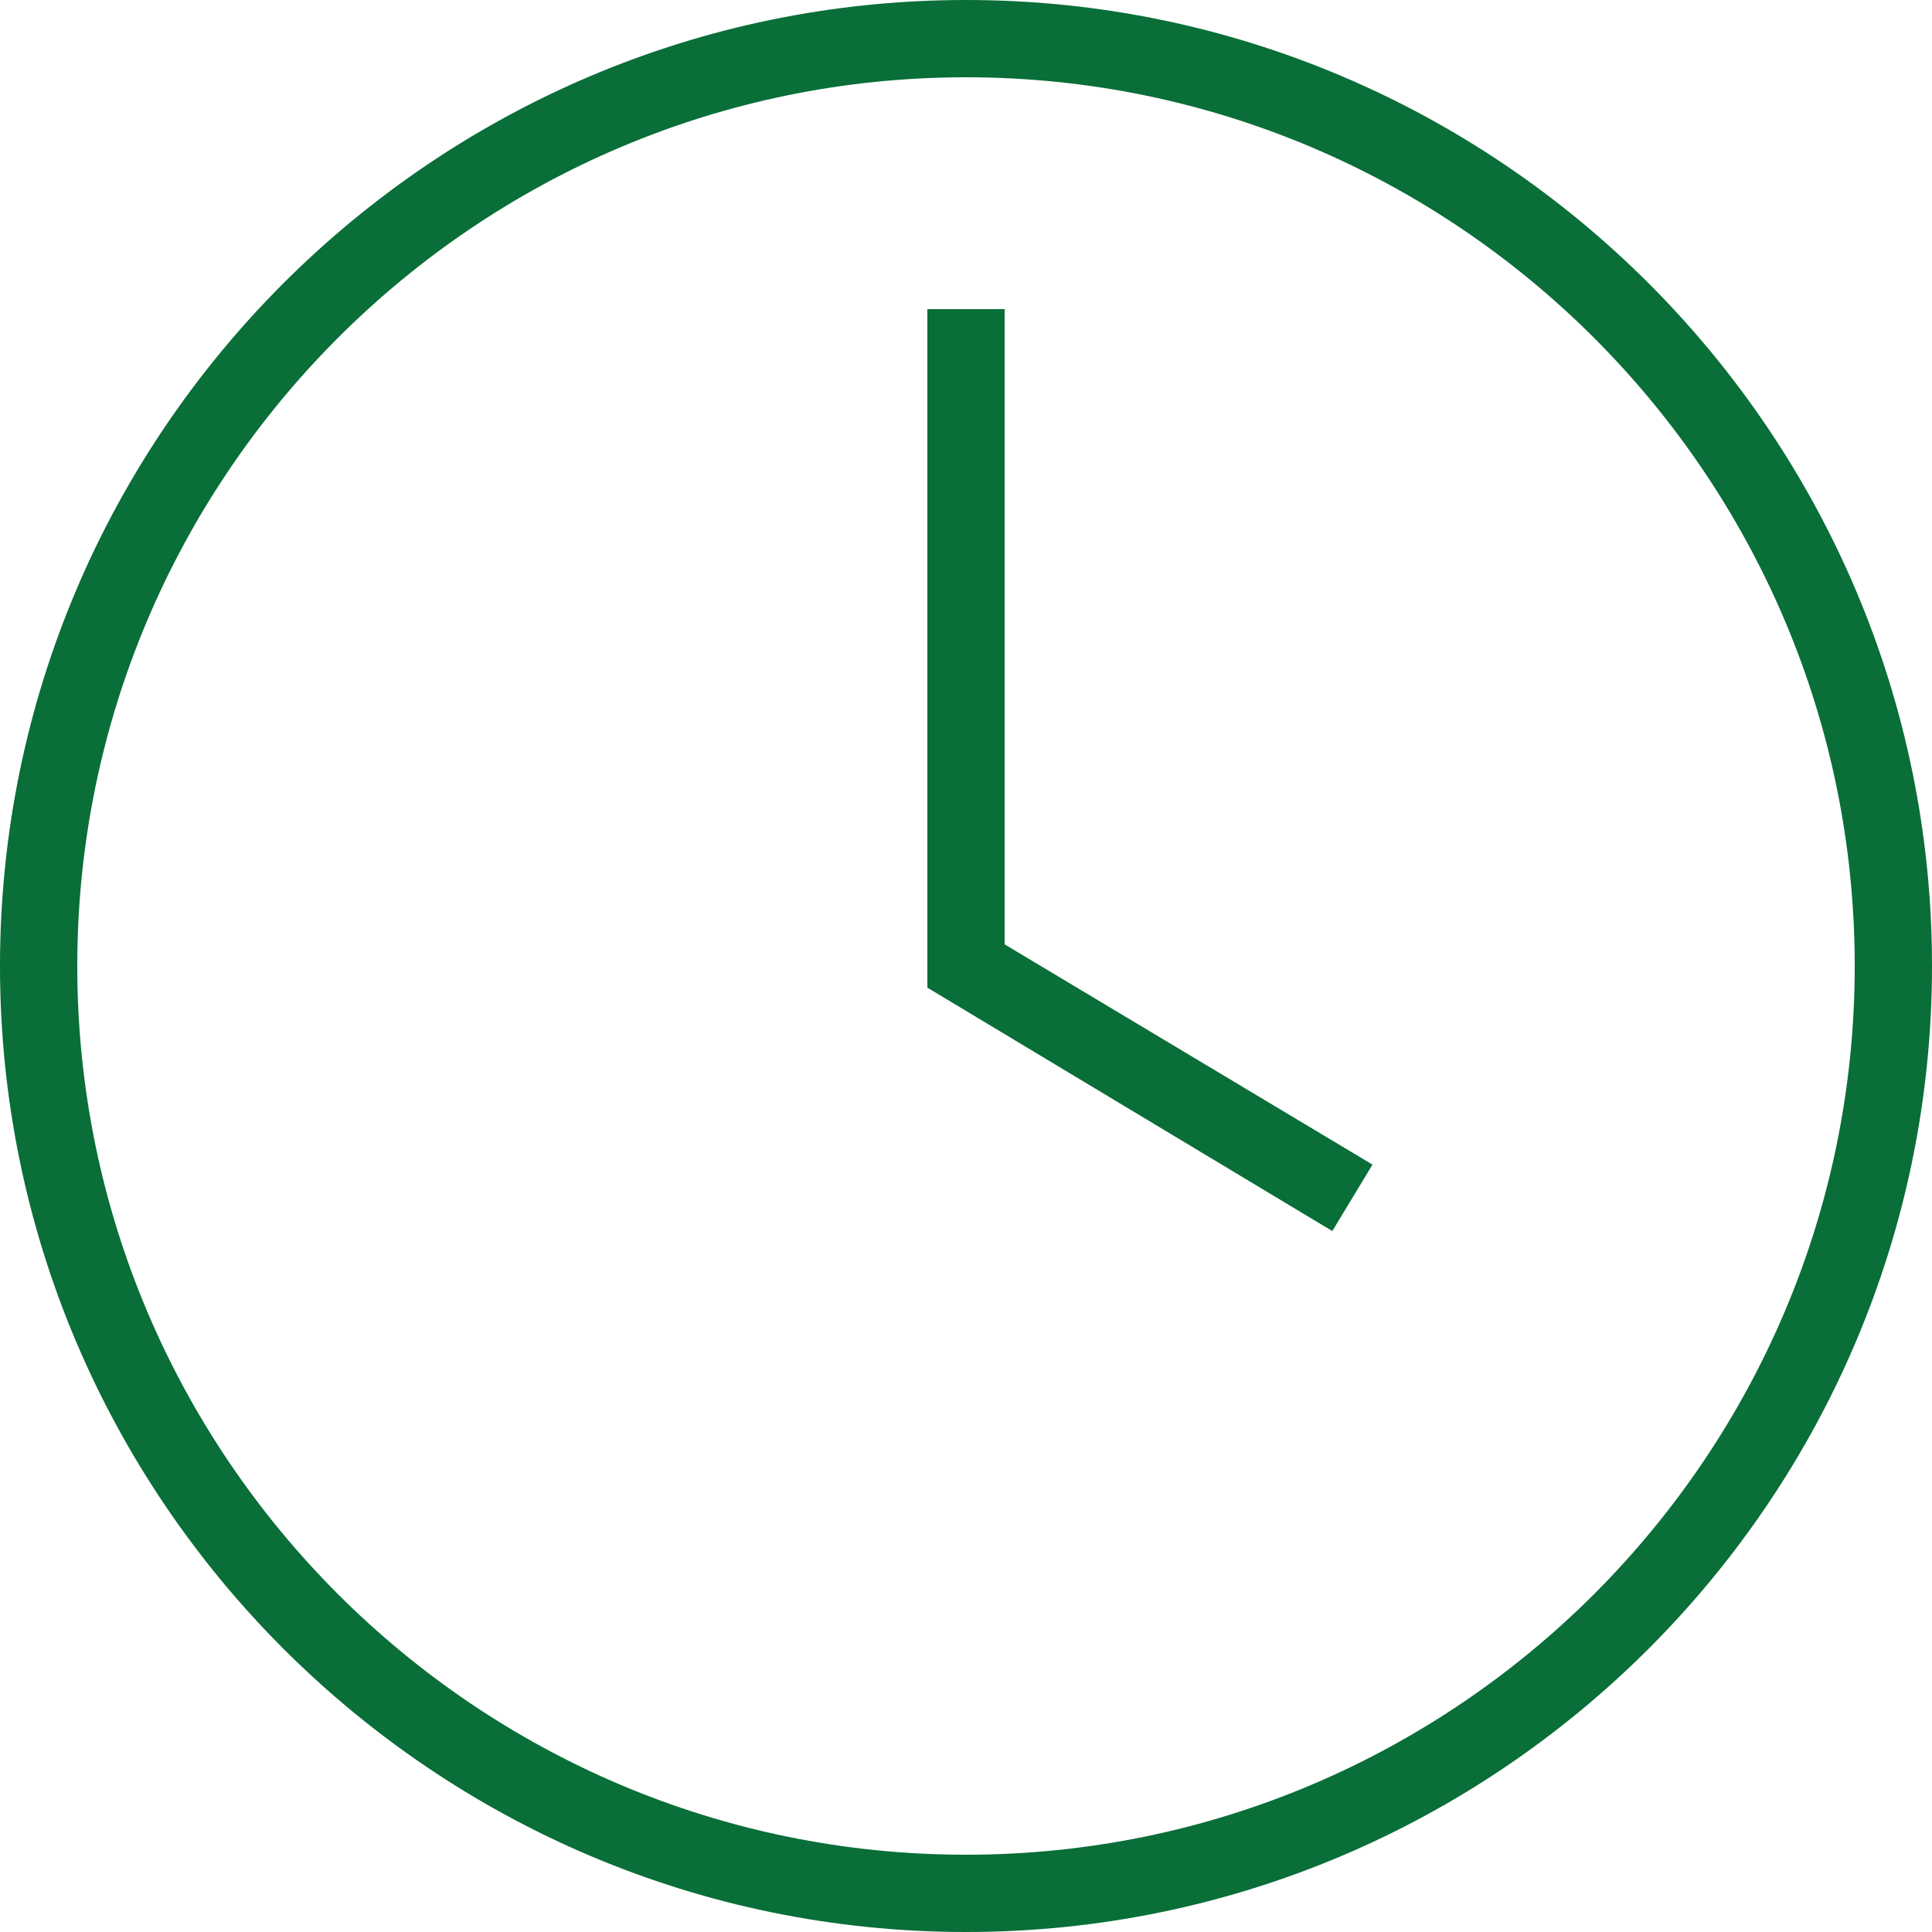
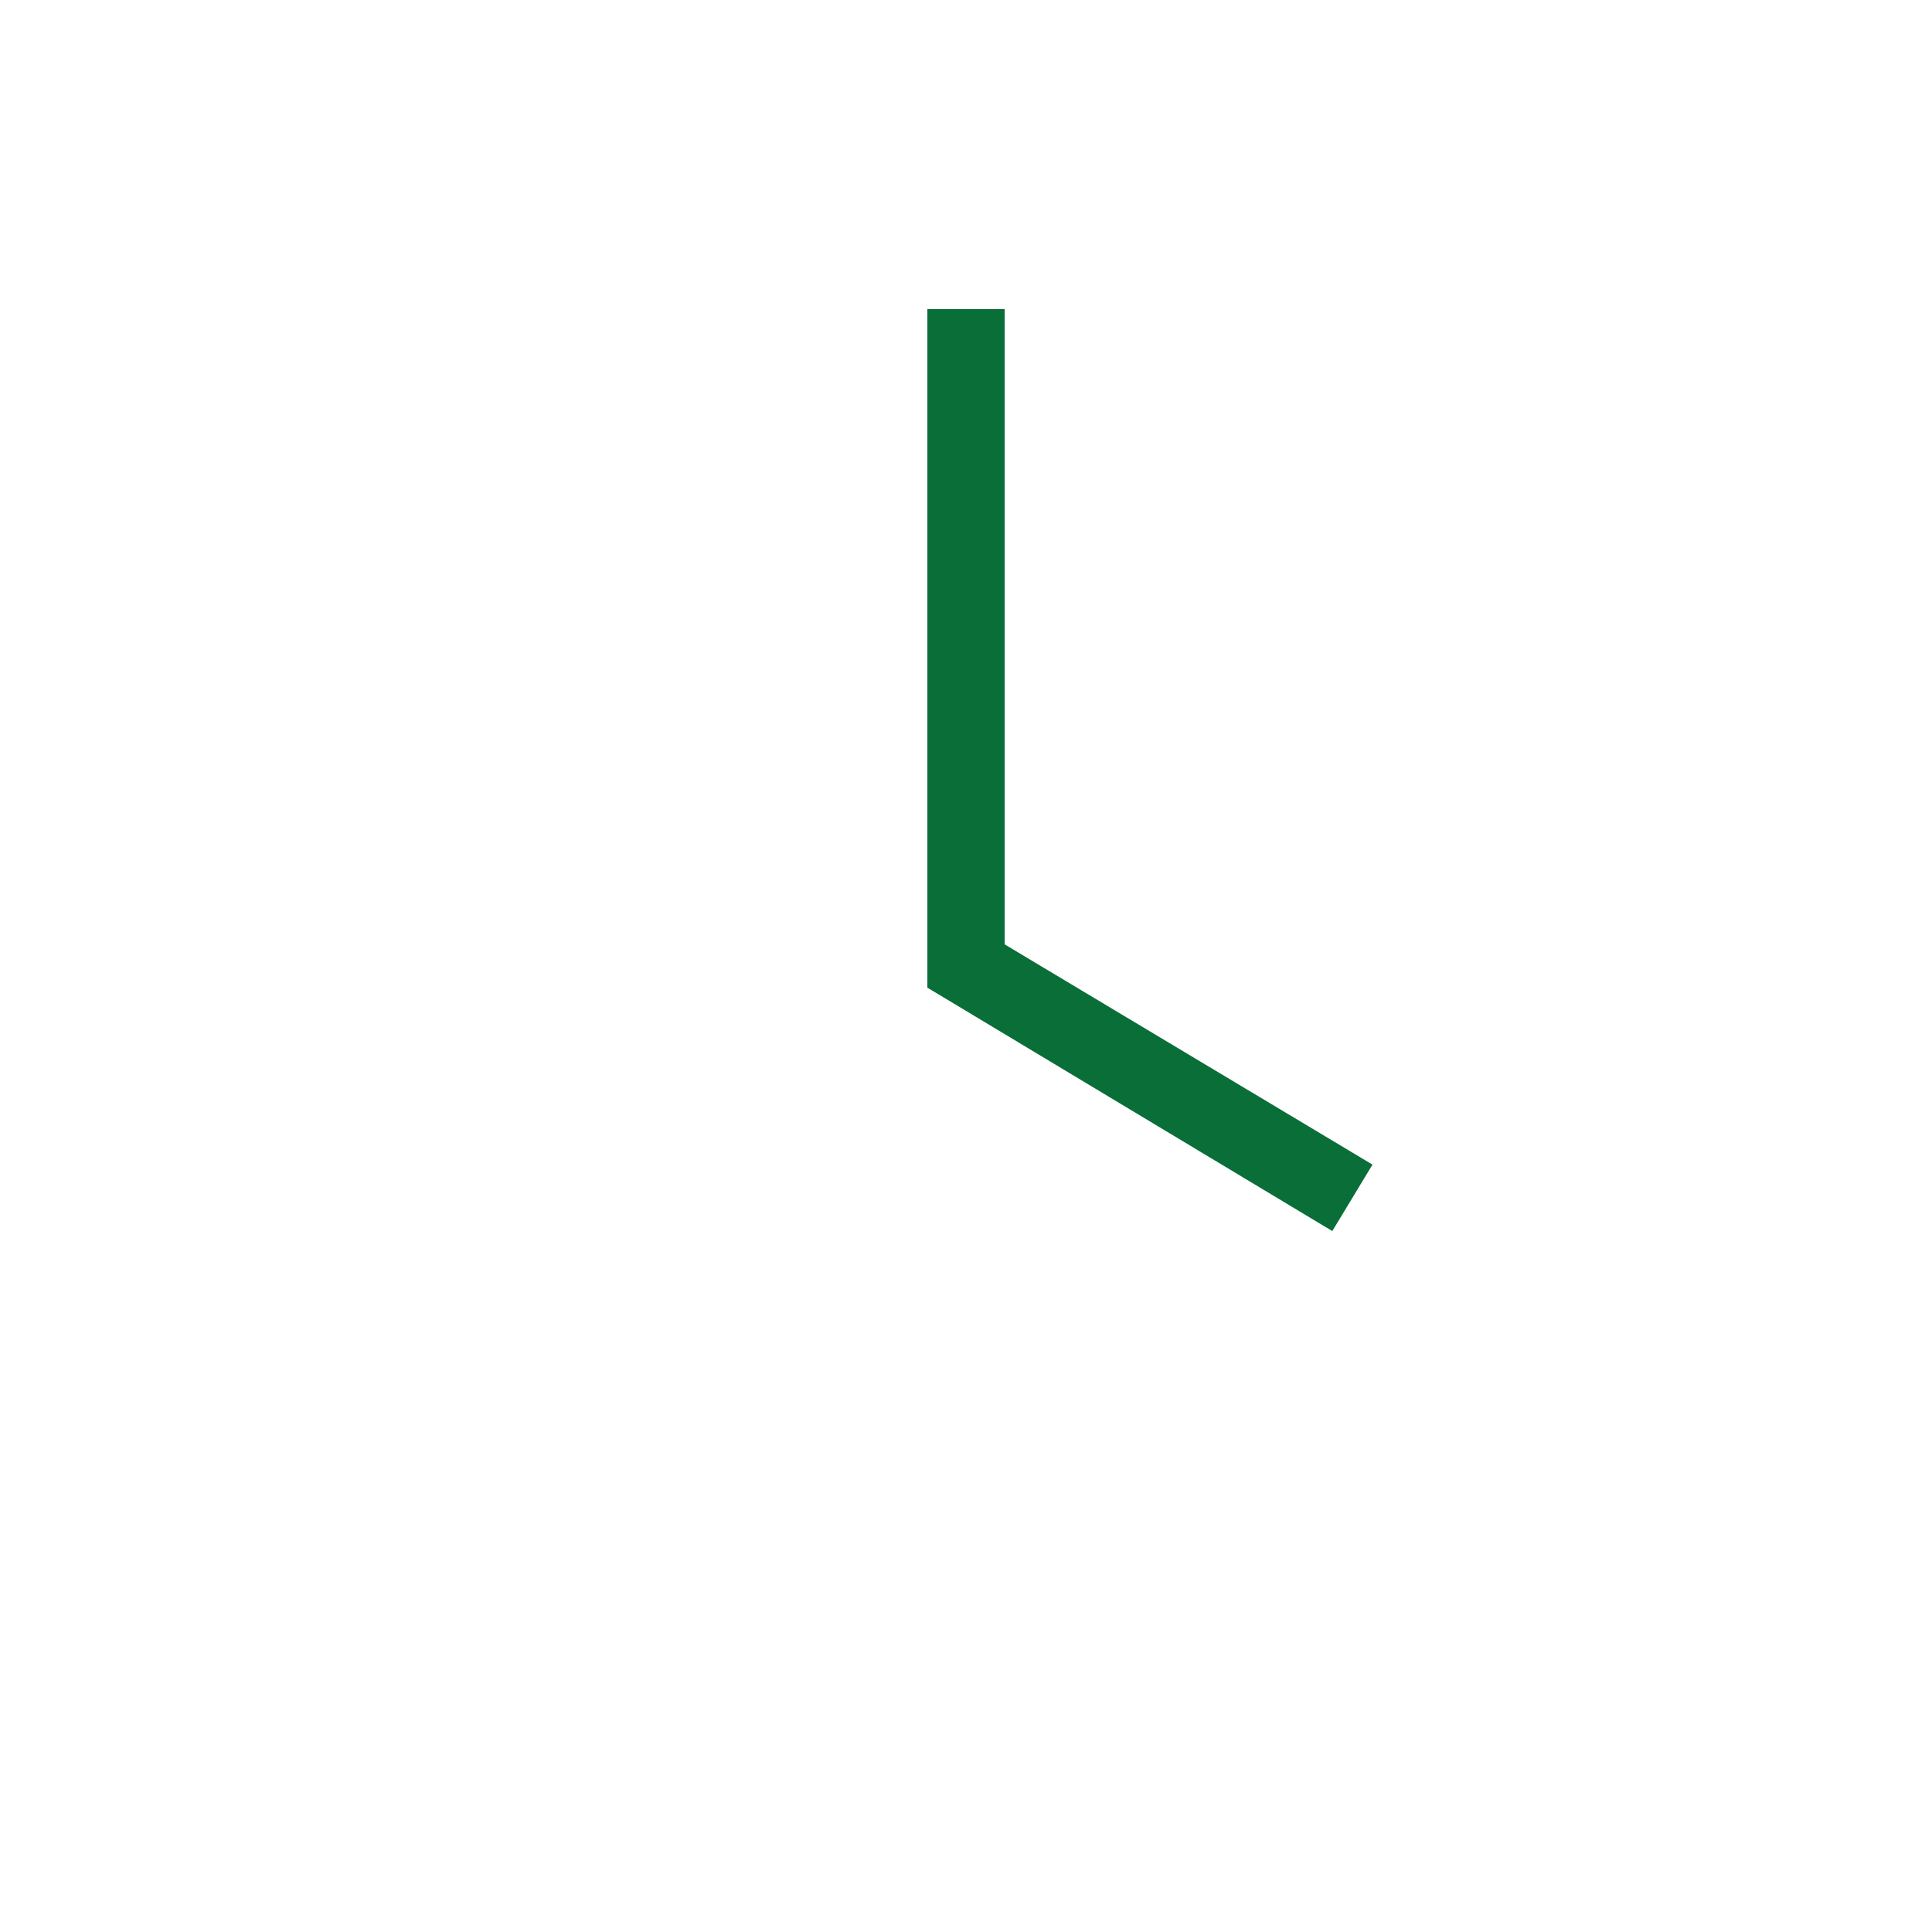
<svg xmlns="http://www.w3.org/2000/svg" id="_レイヤー_2" width="25" height="25" viewBox="0 0 25 25">
  <g id="_レイヤー_1-2">
-     <path d="m12.5,25C5.61,25,0,19.39,0,12.5S5.61,0,12.5,0s12.5,5.61,12.5,12.5-5.61,12.5-12.5,12.5Zm0-24C6.16,1,1,6.16,1,12.5s5.16,11.5,11.5,11.5,11.5-5.16,11.5-11.5S18.84,1,12.5,1Z" style="fill:#096e38;" />
    <polygon points="17.24 15.93 12 12.78 12 4 13 4 13 12.22 17.76 15.07 17.24 15.93" style="fill:#096e38;" />
  </g>
</svg>